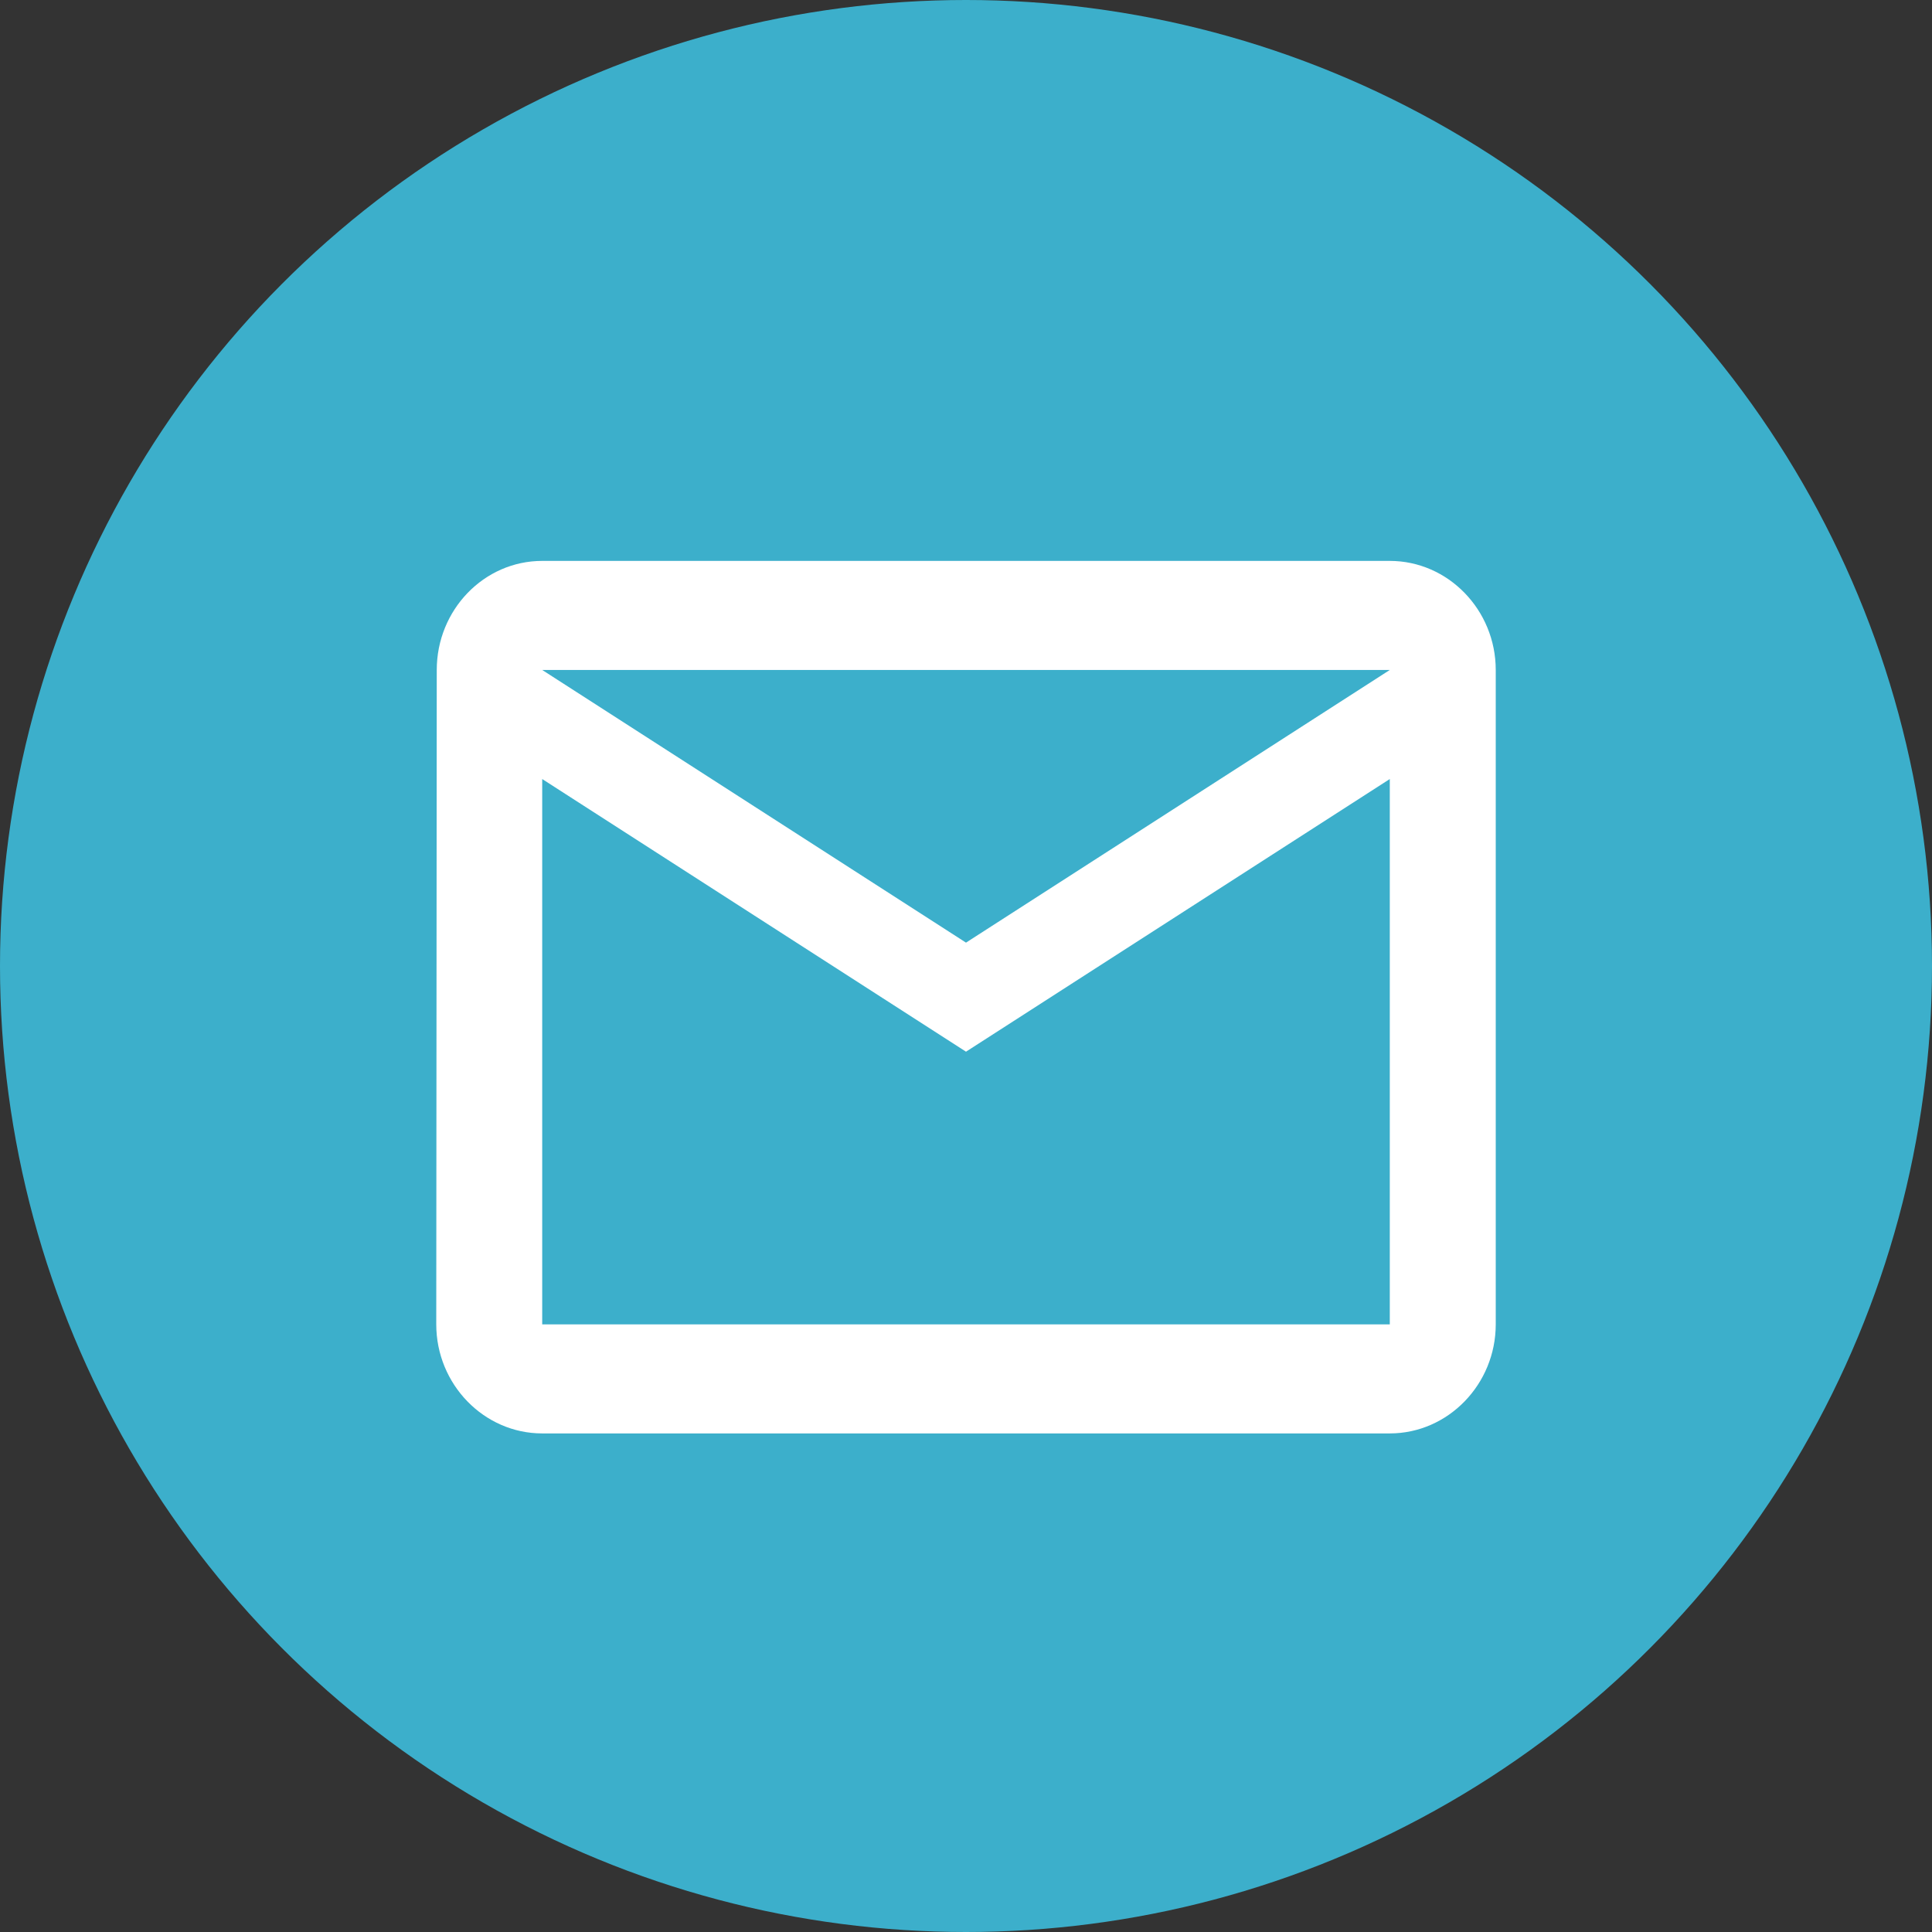
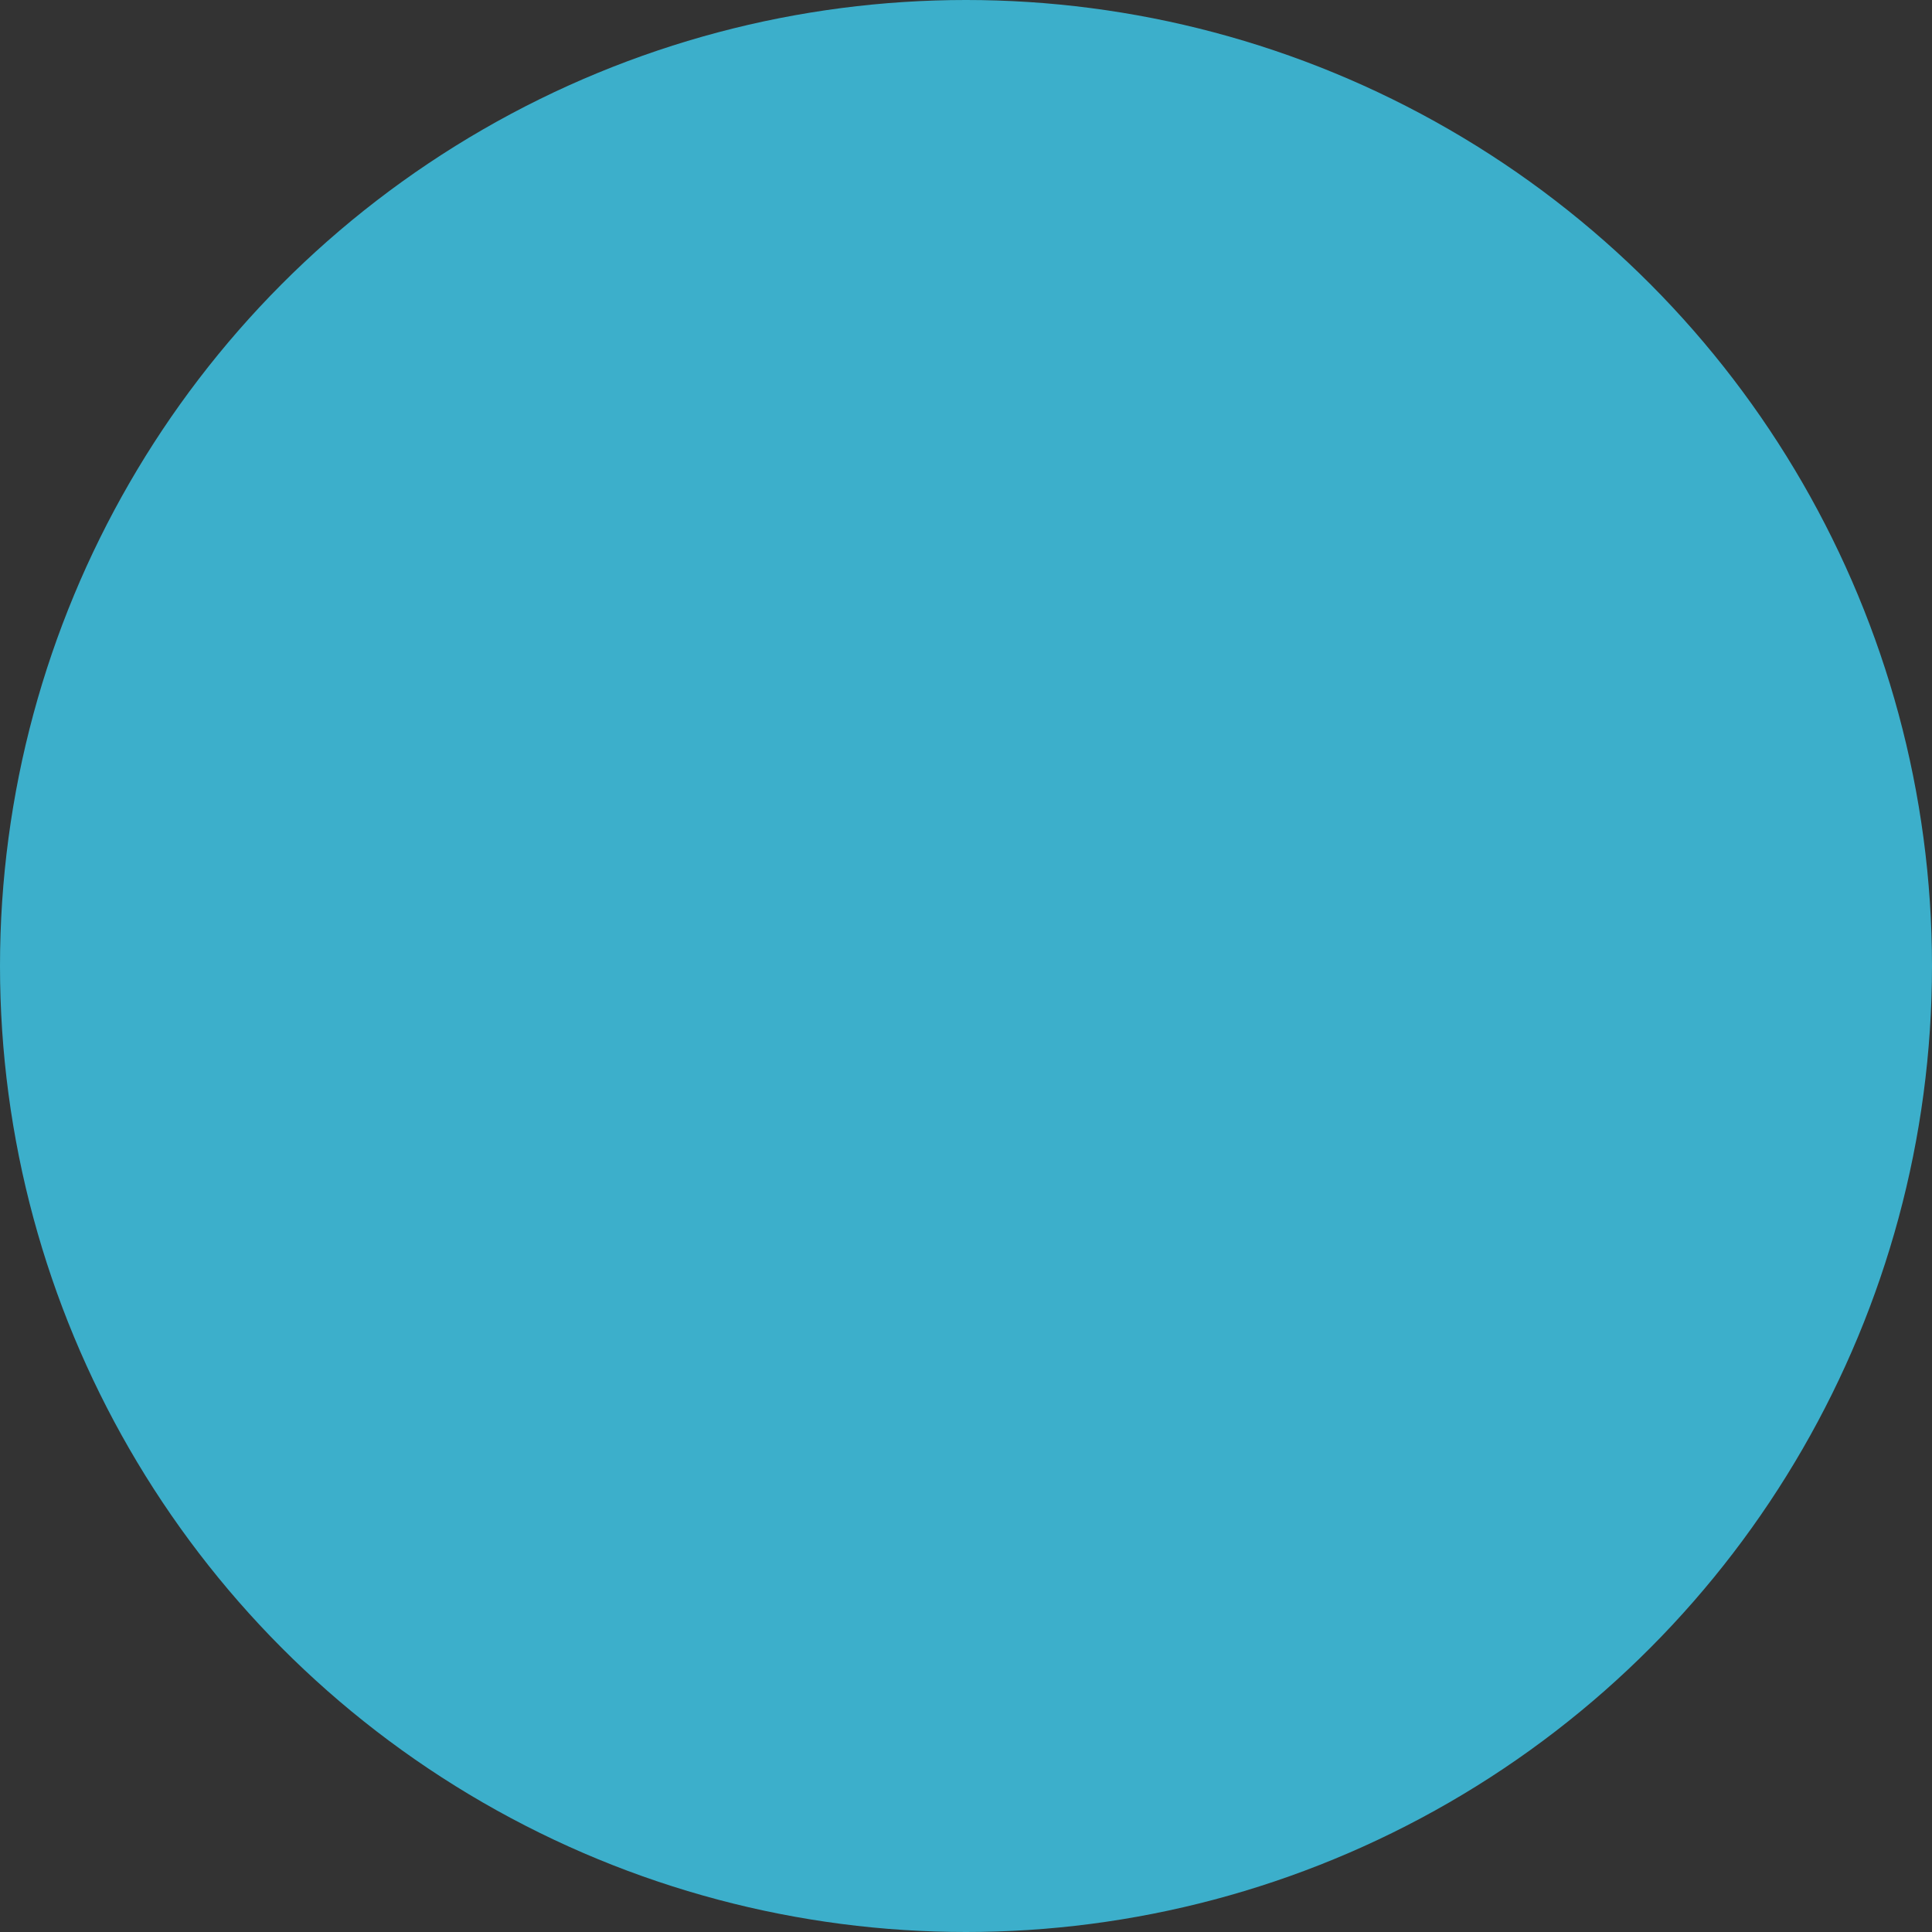
<svg xmlns="http://www.w3.org/2000/svg" width="31" height="31" viewBox="0 0 31 31" fill="none">
  <rect x="0" y="0" width="31" height="31" fill="#333333" stroke="none" />
  <circle cx="15.5" cy="15.5" r="15.5" fill="#3CAFCB" />
-   <path d="M22.3 9H8.7C7.765 9 7.008 9.787 7.008 10.75L7 21.25C7 22.212 7.765 23 8.7 23H22.3C23.235 23 24 22.212 24 21.25V10.75C24 9.787 23.235 9 22.3 9ZM22.3 21.25H8.7V12.5L15.5 16.875L22.3 12.5V21.25ZM15.5 15.125L8.7 10.75H22.3L15.5 15.125Z" fill="white" />
</svg>